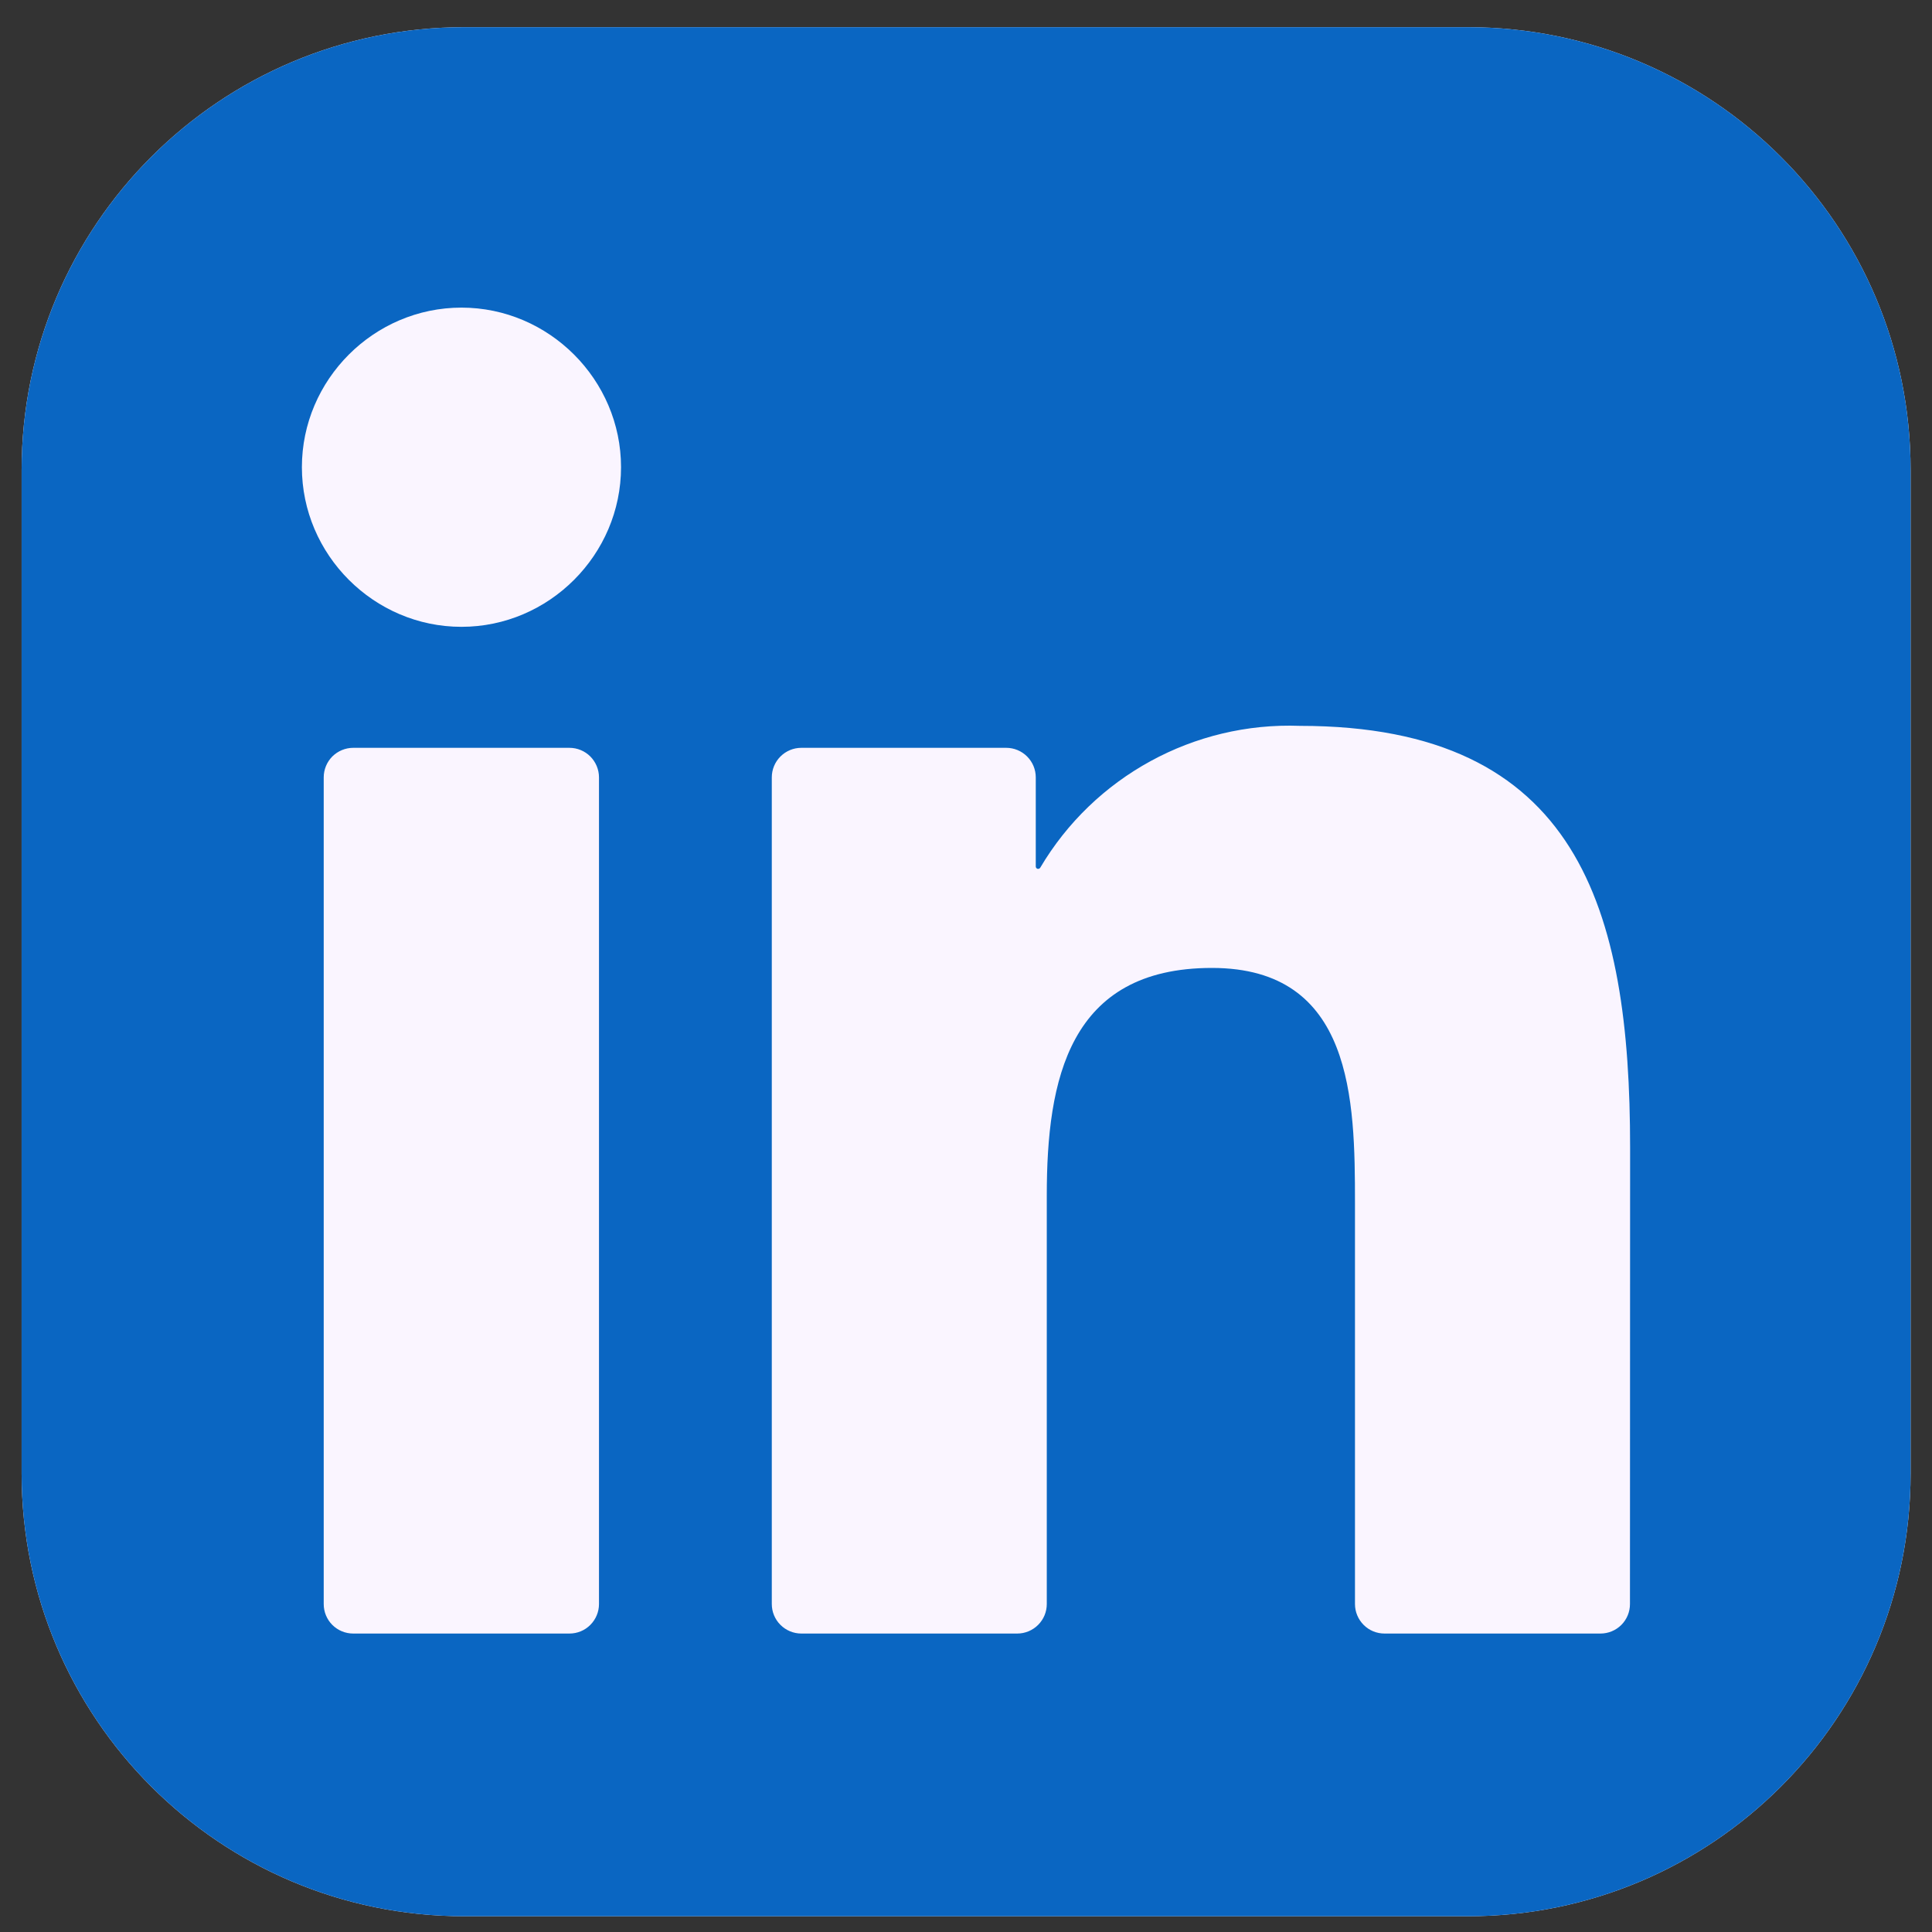
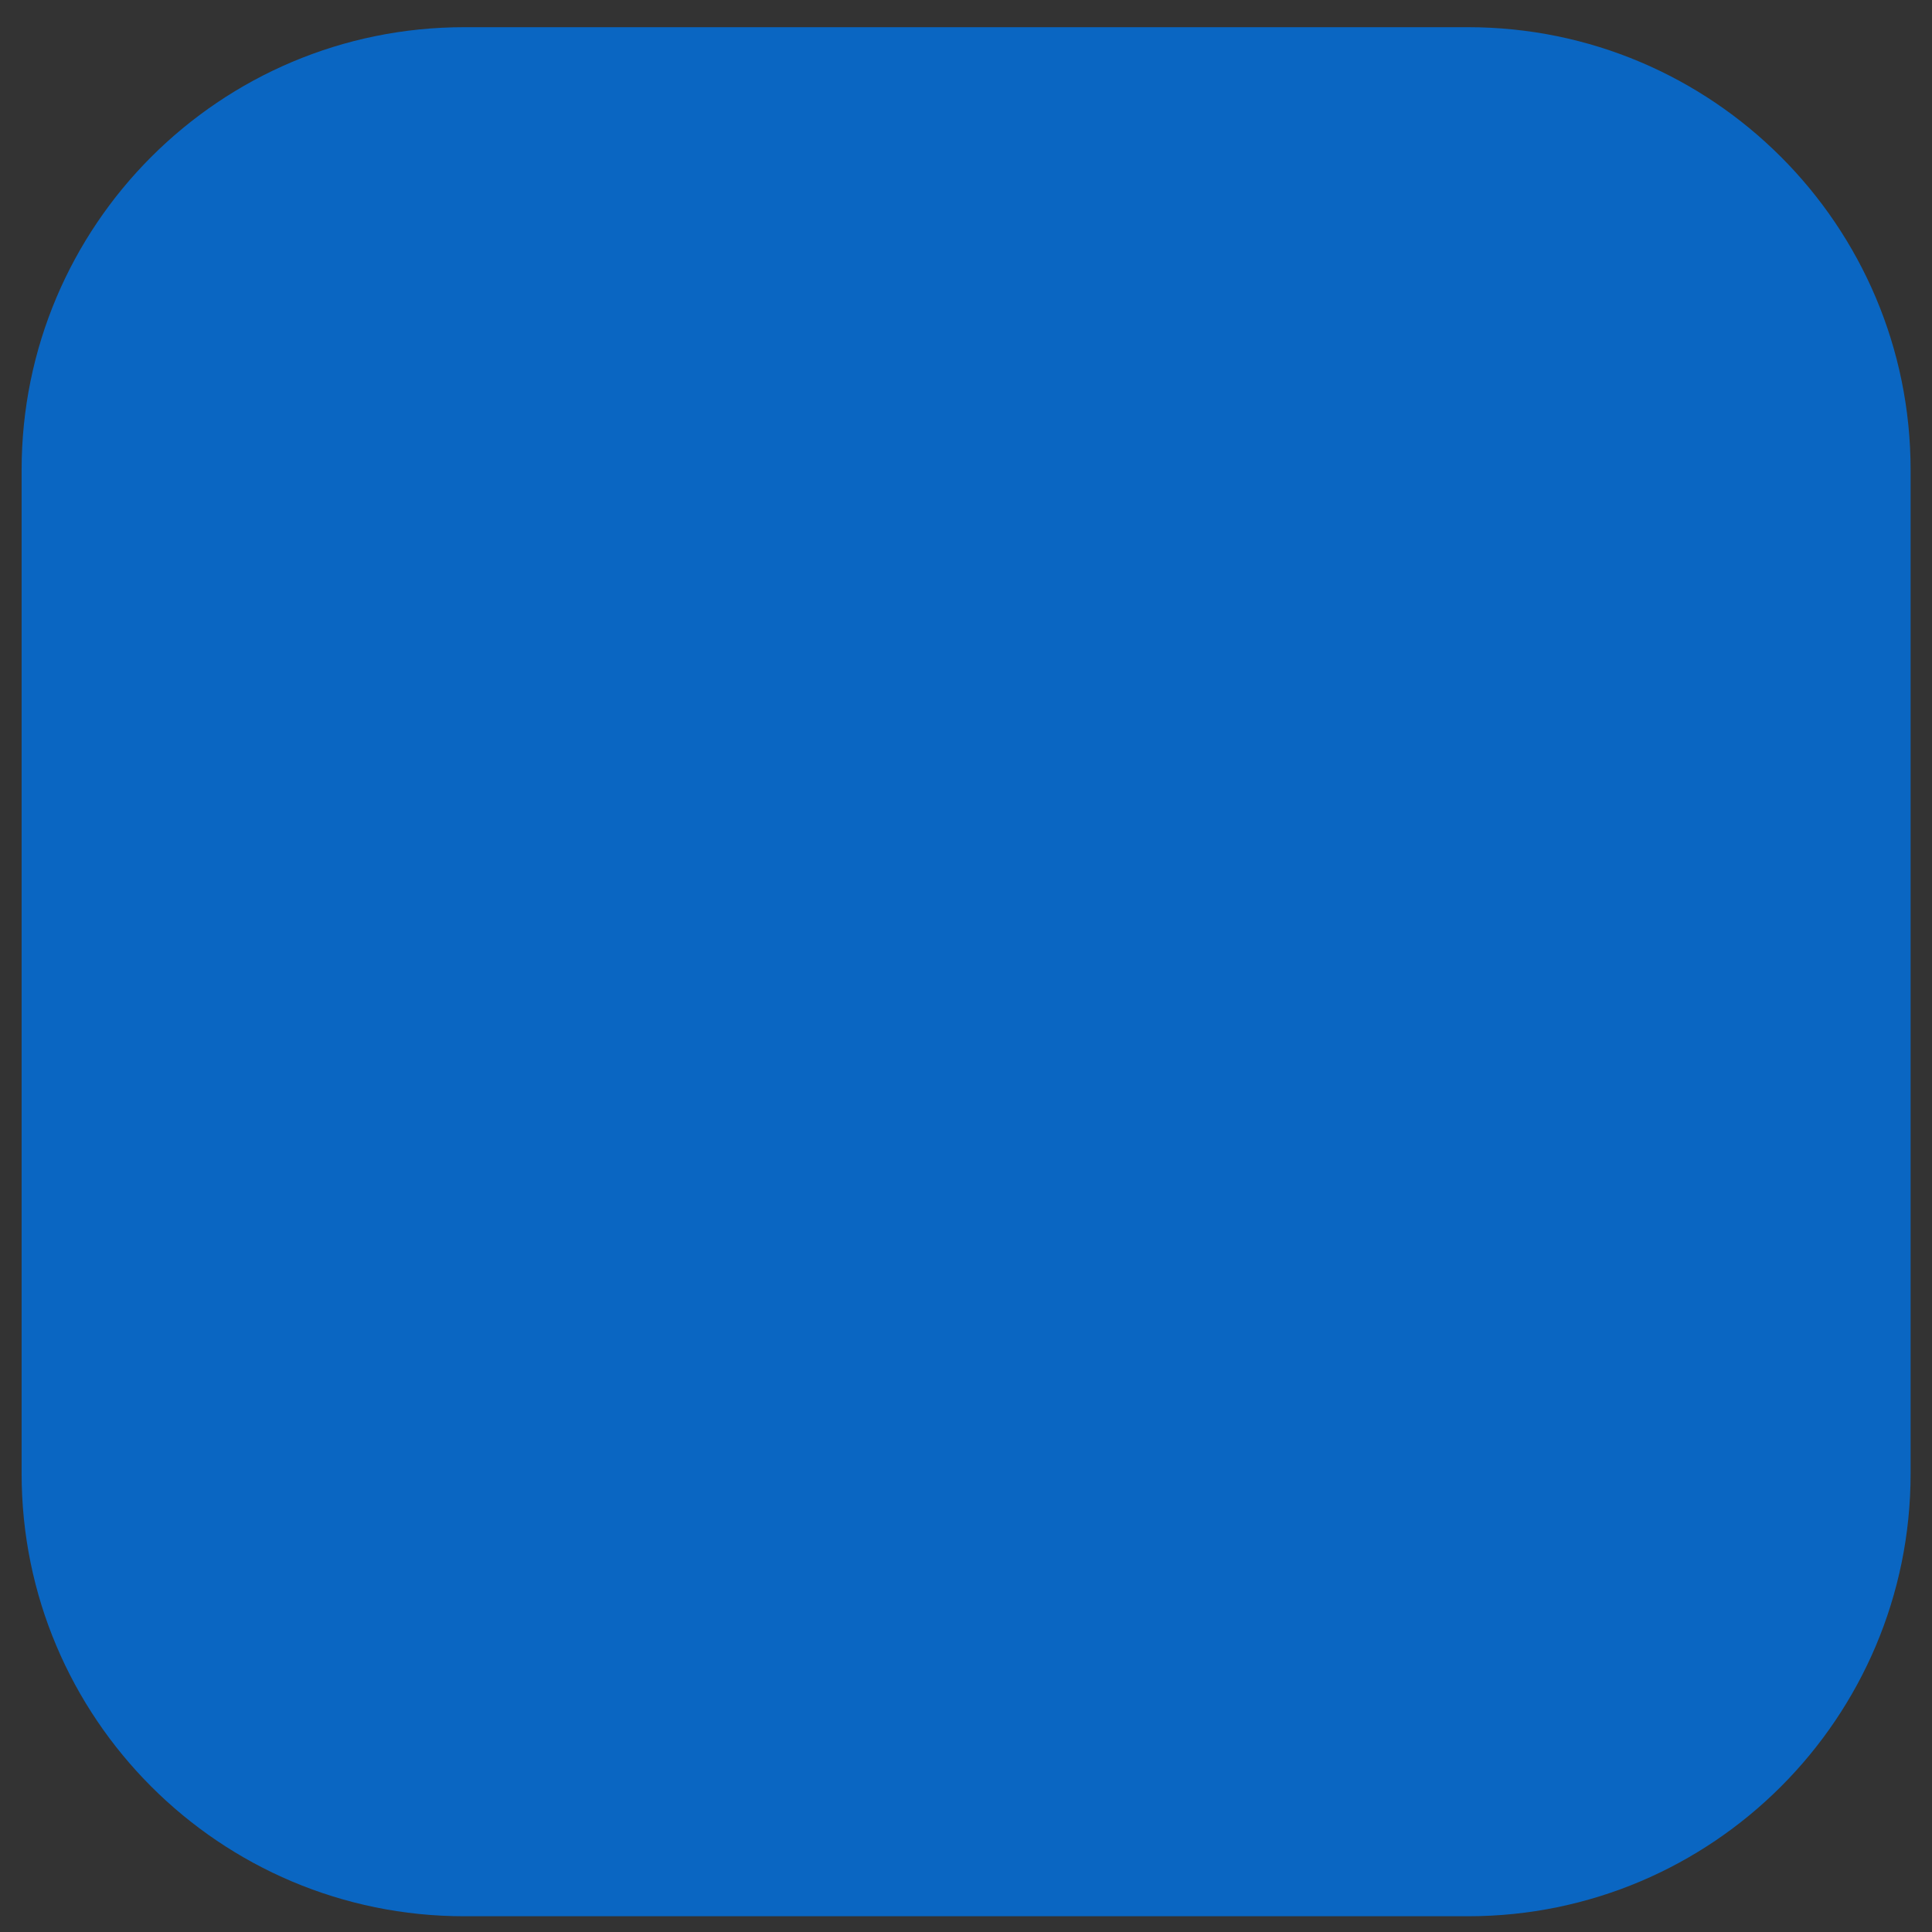
<svg xmlns="http://www.w3.org/2000/svg" width="27" height="27" viewBox="0 0 27 27" fill="none">
  <rect x="0" y="0" width="27" height="27" fill="#333333" stroke="none" />
  <g clip-path="url(#clip0_86_329)">
-     <path d="M20.514 0.38H6.489C3.072 0.38 0.302 3.15 0.302 6.568V20.593C0.302 24.01 3.072 26.78 6.489 26.78H20.514C23.931 26.78 26.701 24.01 26.701 20.593V6.568C26.701 3.15 23.931 0.38 20.514 0.38Z" fill="#FAF5FF" />
    <path d="M20.514 0.38H6.489C3.072 0.38 0.302 3.15 0.302 6.568V20.593C0.302 24.01 3.072 26.78 6.489 26.78H20.514C23.931 26.78 26.701 24.01 26.701 20.593V6.568C26.701 3.15 23.931 0.38 20.514 0.38Z" fill="#0A66C2" />
-     <path d="M19.349 22.829H22.367C22.476 22.829 22.581 22.786 22.659 22.708C22.736 22.631 22.779 22.526 22.779 22.417L22.781 16.039C22.781 12.706 22.063 10.144 18.167 10.144C16.687 10.089 15.29 10.852 14.537 12.127C14.533 12.133 14.527 12.138 14.521 12.14C14.514 12.143 14.507 12.143 14.5 12.142C14.493 12.14 14.487 12.136 14.482 12.13C14.478 12.124 14.475 12.117 14.475 12.11V10.864C14.475 10.755 14.432 10.65 14.354 10.572C14.277 10.495 14.172 10.451 14.063 10.451H11.198C11.089 10.451 10.984 10.495 10.907 10.572C10.829 10.65 10.786 10.755 10.786 10.864V22.416C10.786 22.526 10.829 22.63 10.907 22.708C10.984 22.785 11.089 22.829 11.198 22.829H14.217C14.326 22.829 14.431 22.785 14.508 22.708C14.586 22.63 14.629 22.526 14.629 22.416V16.706C14.629 15.091 14.935 13.527 16.937 13.527C18.91 13.527 18.936 15.375 18.936 16.81V22.417C18.936 22.526 18.98 22.631 19.057 22.708C19.134 22.786 19.239 22.829 19.349 22.829ZM4.219 6.529C4.219 7.753 5.226 8.76 6.449 8.76C7.673 8.76 8.679 7.752 8.679 6.529C8.679 5.306 7.672 4.299 6.449 4.299C5.225 4.299 4.219 5.306 4.219 6.529ZM4.936 22.829H7.958C8.068 22.829 8.173 22.786 8.25 22.708C8.327 22.631 8.371 22.526 8.371 22.417V10.864C8.371 10.755 8.327 10.65 8.25 10.572C8.173 10.495 8.068 10.451 7.958 10.451H4.936C4.827 10.451 4.722 10.495 4.644 10.572C4.567 10.65 4.524 10.755 4.524 10.864V22.417C4.524 22.526 4.567 22.631 4.644 22.708C4.722 22.786 4.827 22.829 4.936 22.829Z" fill="#FAF5FF" />
  </g>
  <defs>
    <clipPath id="clip0_86_329">
      <rect width="26.4" height="26.4" fill="white" transform="translate(0.301 0.38)" />
    </clipPath>
  </defs>
</svg>